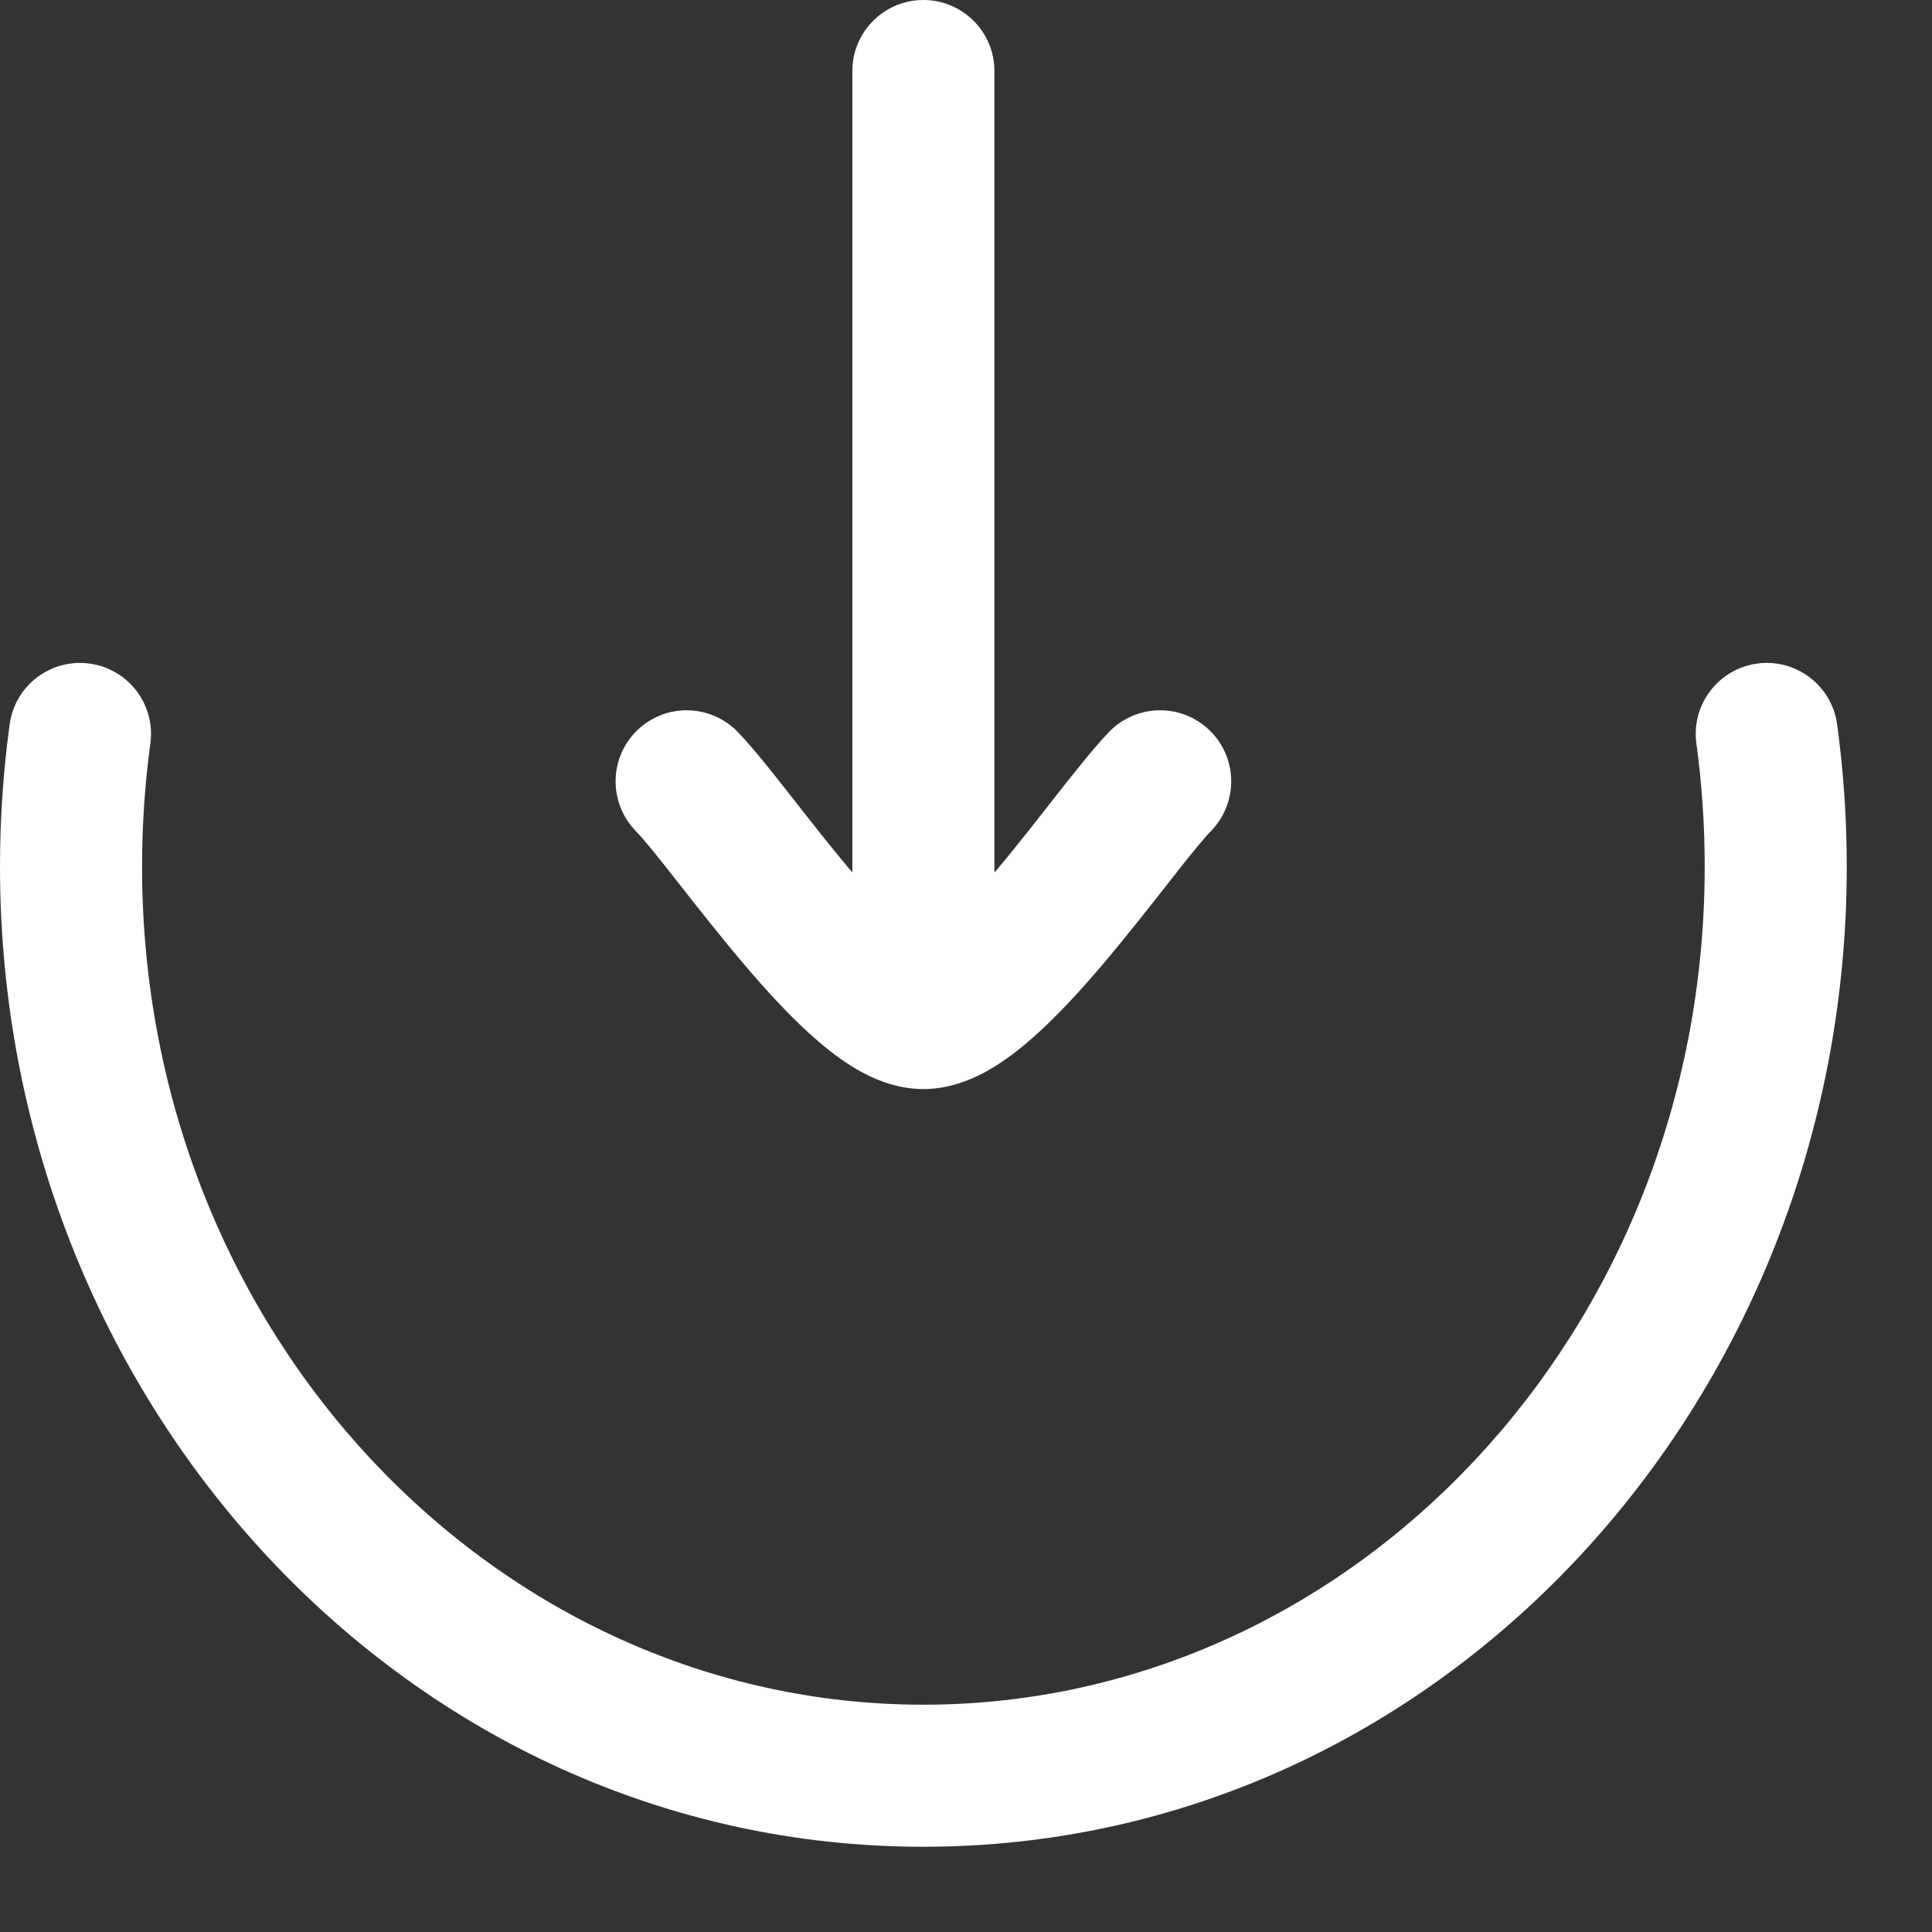
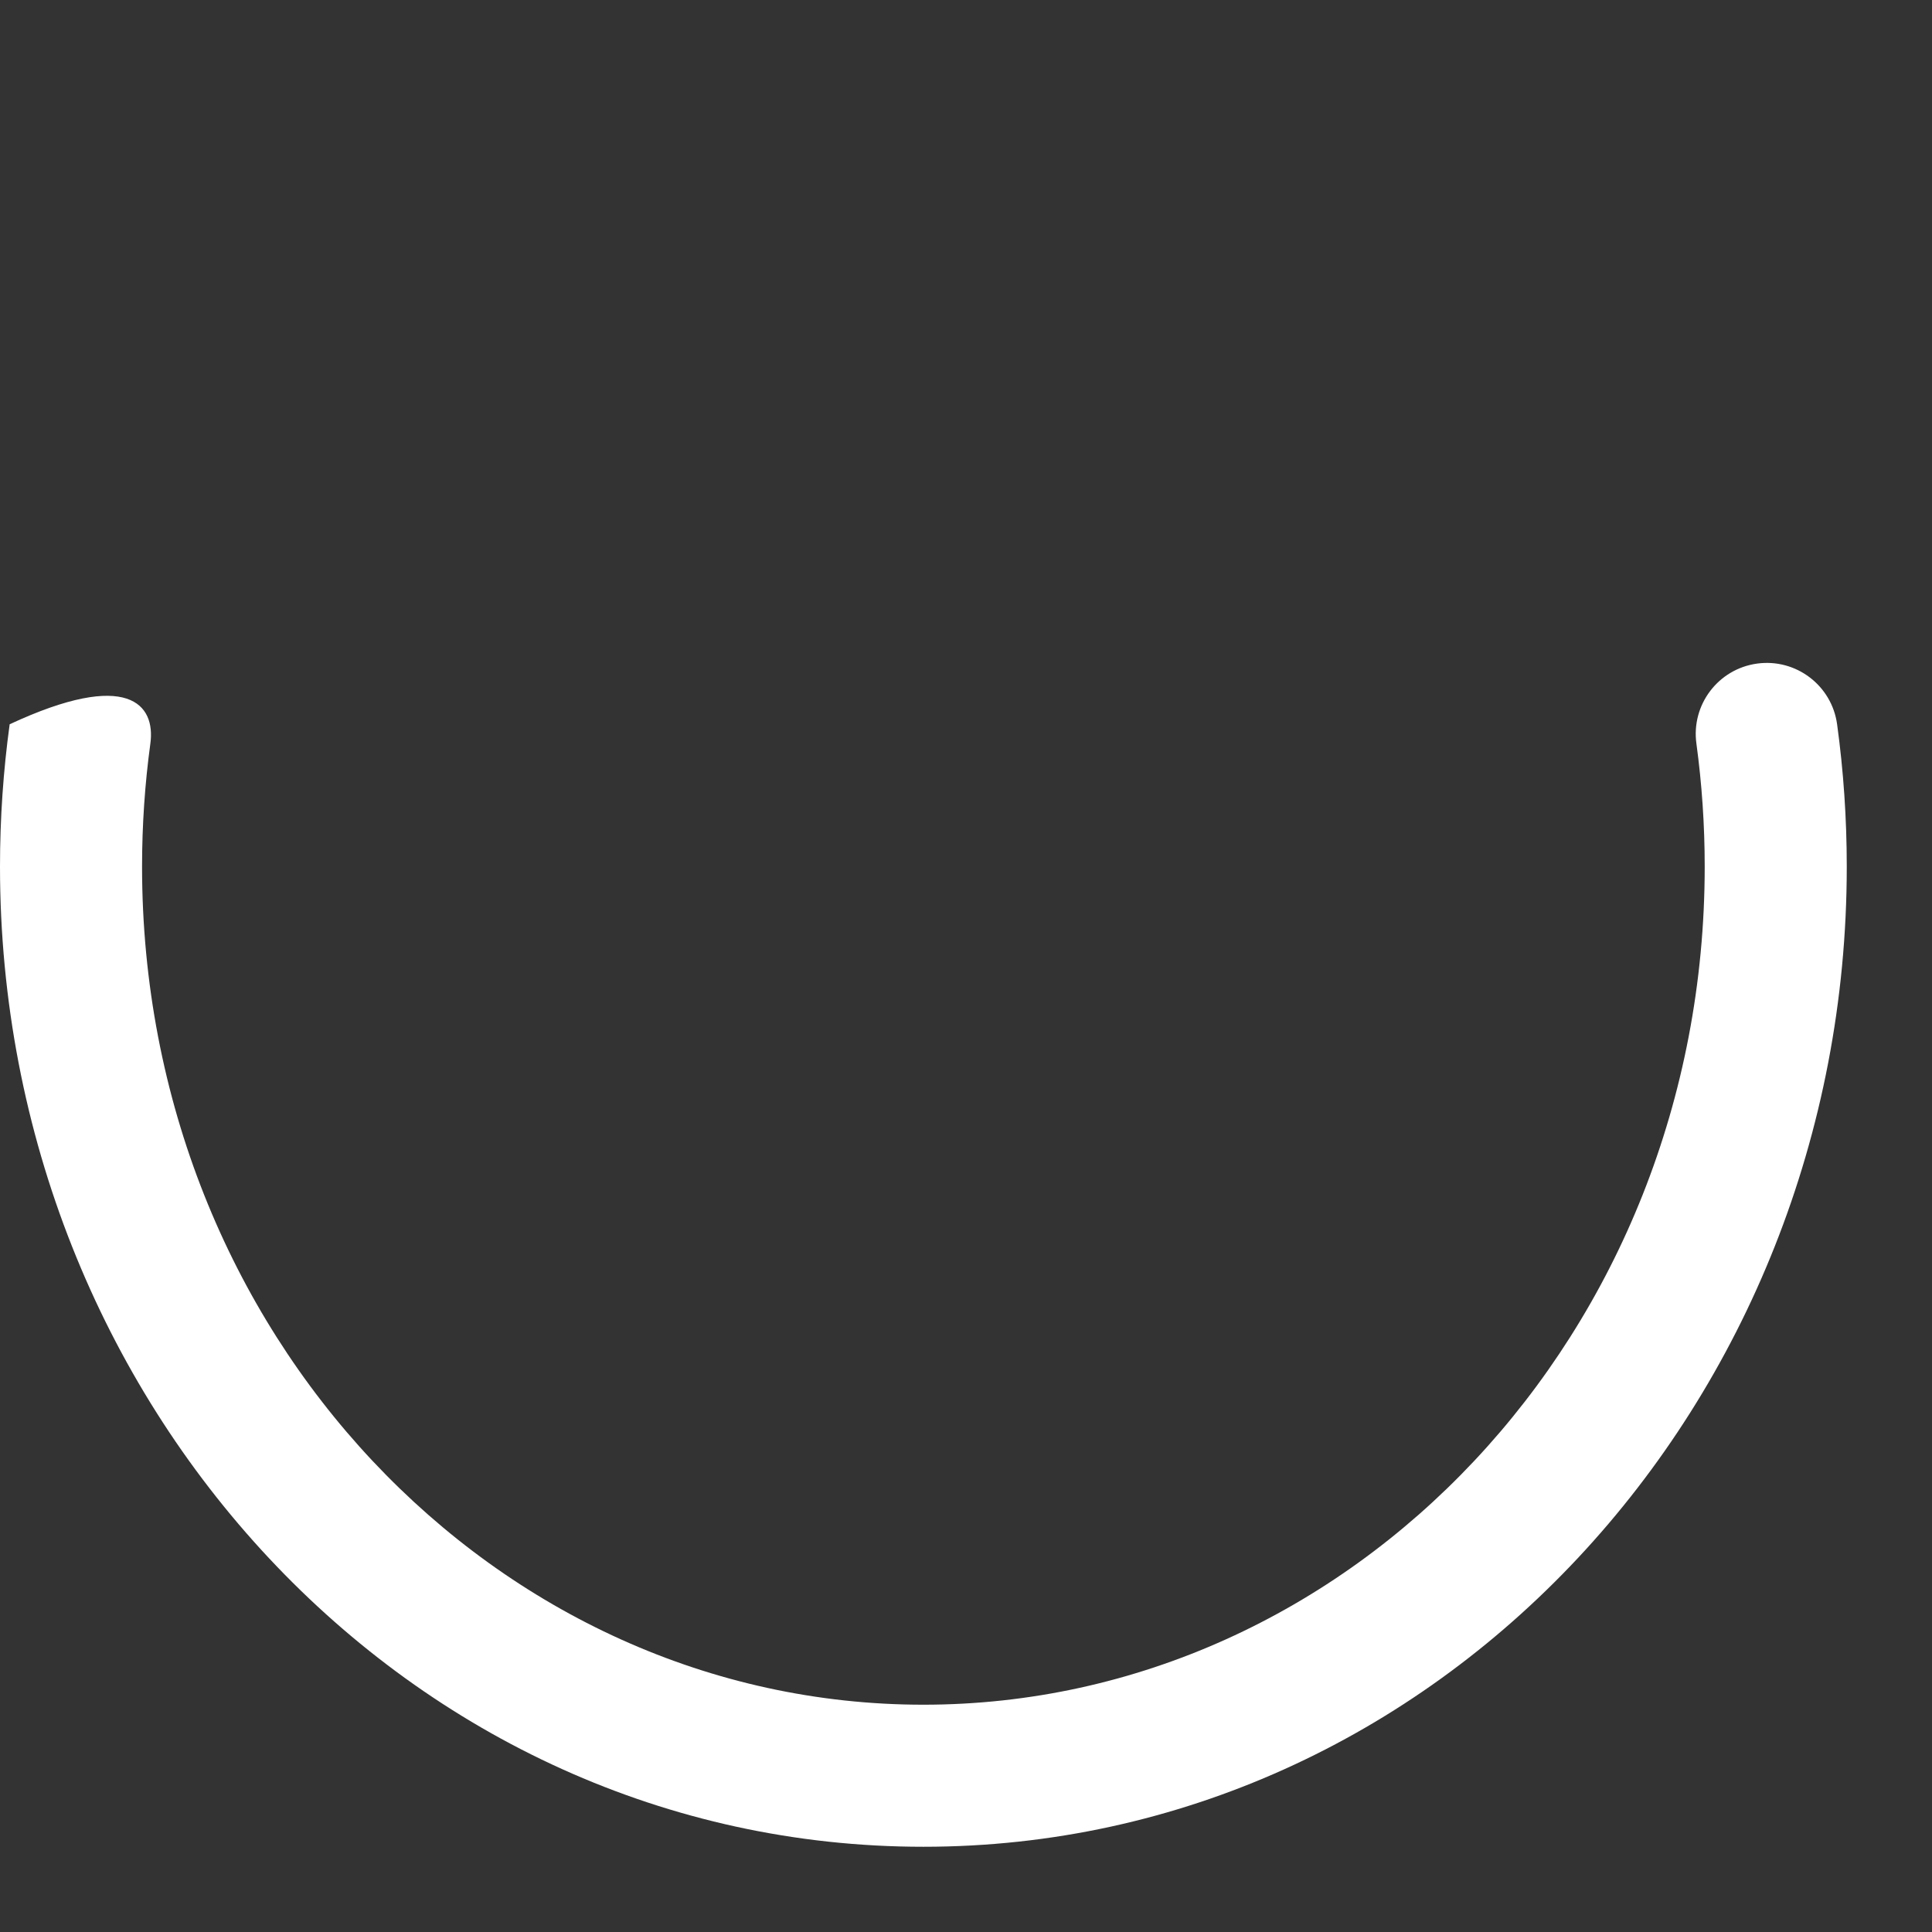
<svg xmlns="http://www.w3.org/2000/svg" fill="none" height="100%" overflow="visible" preserveAspectRatio="none" style="display: block;" viewBox="0 0 17 17" width="100%">
  <rect x="0" y="0" width="17" height="17" fill="#333333" stroke="none" />
  <g id="Vector">
-     <path d="M0 7.625C-1.85644e-08 7.201 0.029 6.782 0.085 6.373C0.132 6.031 0.447 5.792 0.789 5.839C1.131 5.886 1.37 6.201 1.323 6.543C1.275 6.896 1.25 7.258 1.25 7.625C1.25 11.737 4.366 15 8.125 15C11.884 15 15 11.737 15 7.625C15 7.258 14.975 6.896 14.927 6.543C14.88 6.201 15.119 5.886 15.461 5.839C15.803 5.792 16.118 6.031 16.165 6.373C16.221 6.782 16.25 7.201 16.25 7.625C16.25 12.35 12.65 16.25 8.125 16.25C3.6 16.25 0 12.35 0 7.625Z" fill="white" />
-     <path d="M7.5 0.625C7.5 0.28 7.78 0 8.125 0C8.47 -1.64591e-08 8.75 0.28 8.75 0.625V7.677C8.751 7.675 8.754 7.673 8.756 7.671C8.945 7.448 9.129 7.21 9.3 6.992C9.461 6.788 9.63 6.574 9.76 6.439C10.001 6.192 10.397 6.186 10.644 6.427C10.892 6.667 10.897 7.063 10.657 7.311C10.583 7.387 10.461 7.538 10.284 7.765C10.117 7.977 9.916 8.234 9.709 8.479C9.504 8.721 9.274 8.972 9.045 9.168C8.93 9.266 8.799 9.363 8.66 9.438C8.525 9.509 8.34 9.583 8.125 9.583C7.91 9.583 7.724 9.509 7.59 9.438C7.45 9.363 7.321 9.266 7.206 9.168C6.976 8.972 6.747 8.721 6.542 8.479C6.334 8.234 6.133 7.977 5.966 7.765C5.789 7.538 5.667 7.387 5.593 7.311C5.353 7.063 5.359 6.667 5.606 6.427C5.854 6.186 6.249 6.192 6.49 6.439C6.621 6.574 6.79 6.788 6.95 6.992C7.121 7.21 7.306 7.448 7.495 7.671C7.496 7.673 7.498 7.674 7.5 7.676V0.625Z" fill="white" />
+     <path d="M0 7.625C-1.85644e-08 7.201 0.029 6.782 0.085 6.373C1.131 5.886 1.37 6.201 1.323 6.543C1.275 6.896 1.25 7.258 1.25 7.625C1.25 11.737 4.366 15 8.125 15C11.884 15 15 11.737 15 7.625C15 7.258 14.975 6.896 14.927 6.543C14.88 6.201 15.119 5.886 15.461 5.839C15.803 5.792 16.118 6.031 16.165 6.373C16.221 6.782 16.25 7.201 16.25 7.625C16.25 12.35 12.65 16.25 8.125 16.25C3.6 16.25 0 12.35 0 7.625Z" fill="white" />
  </g>
</svg>